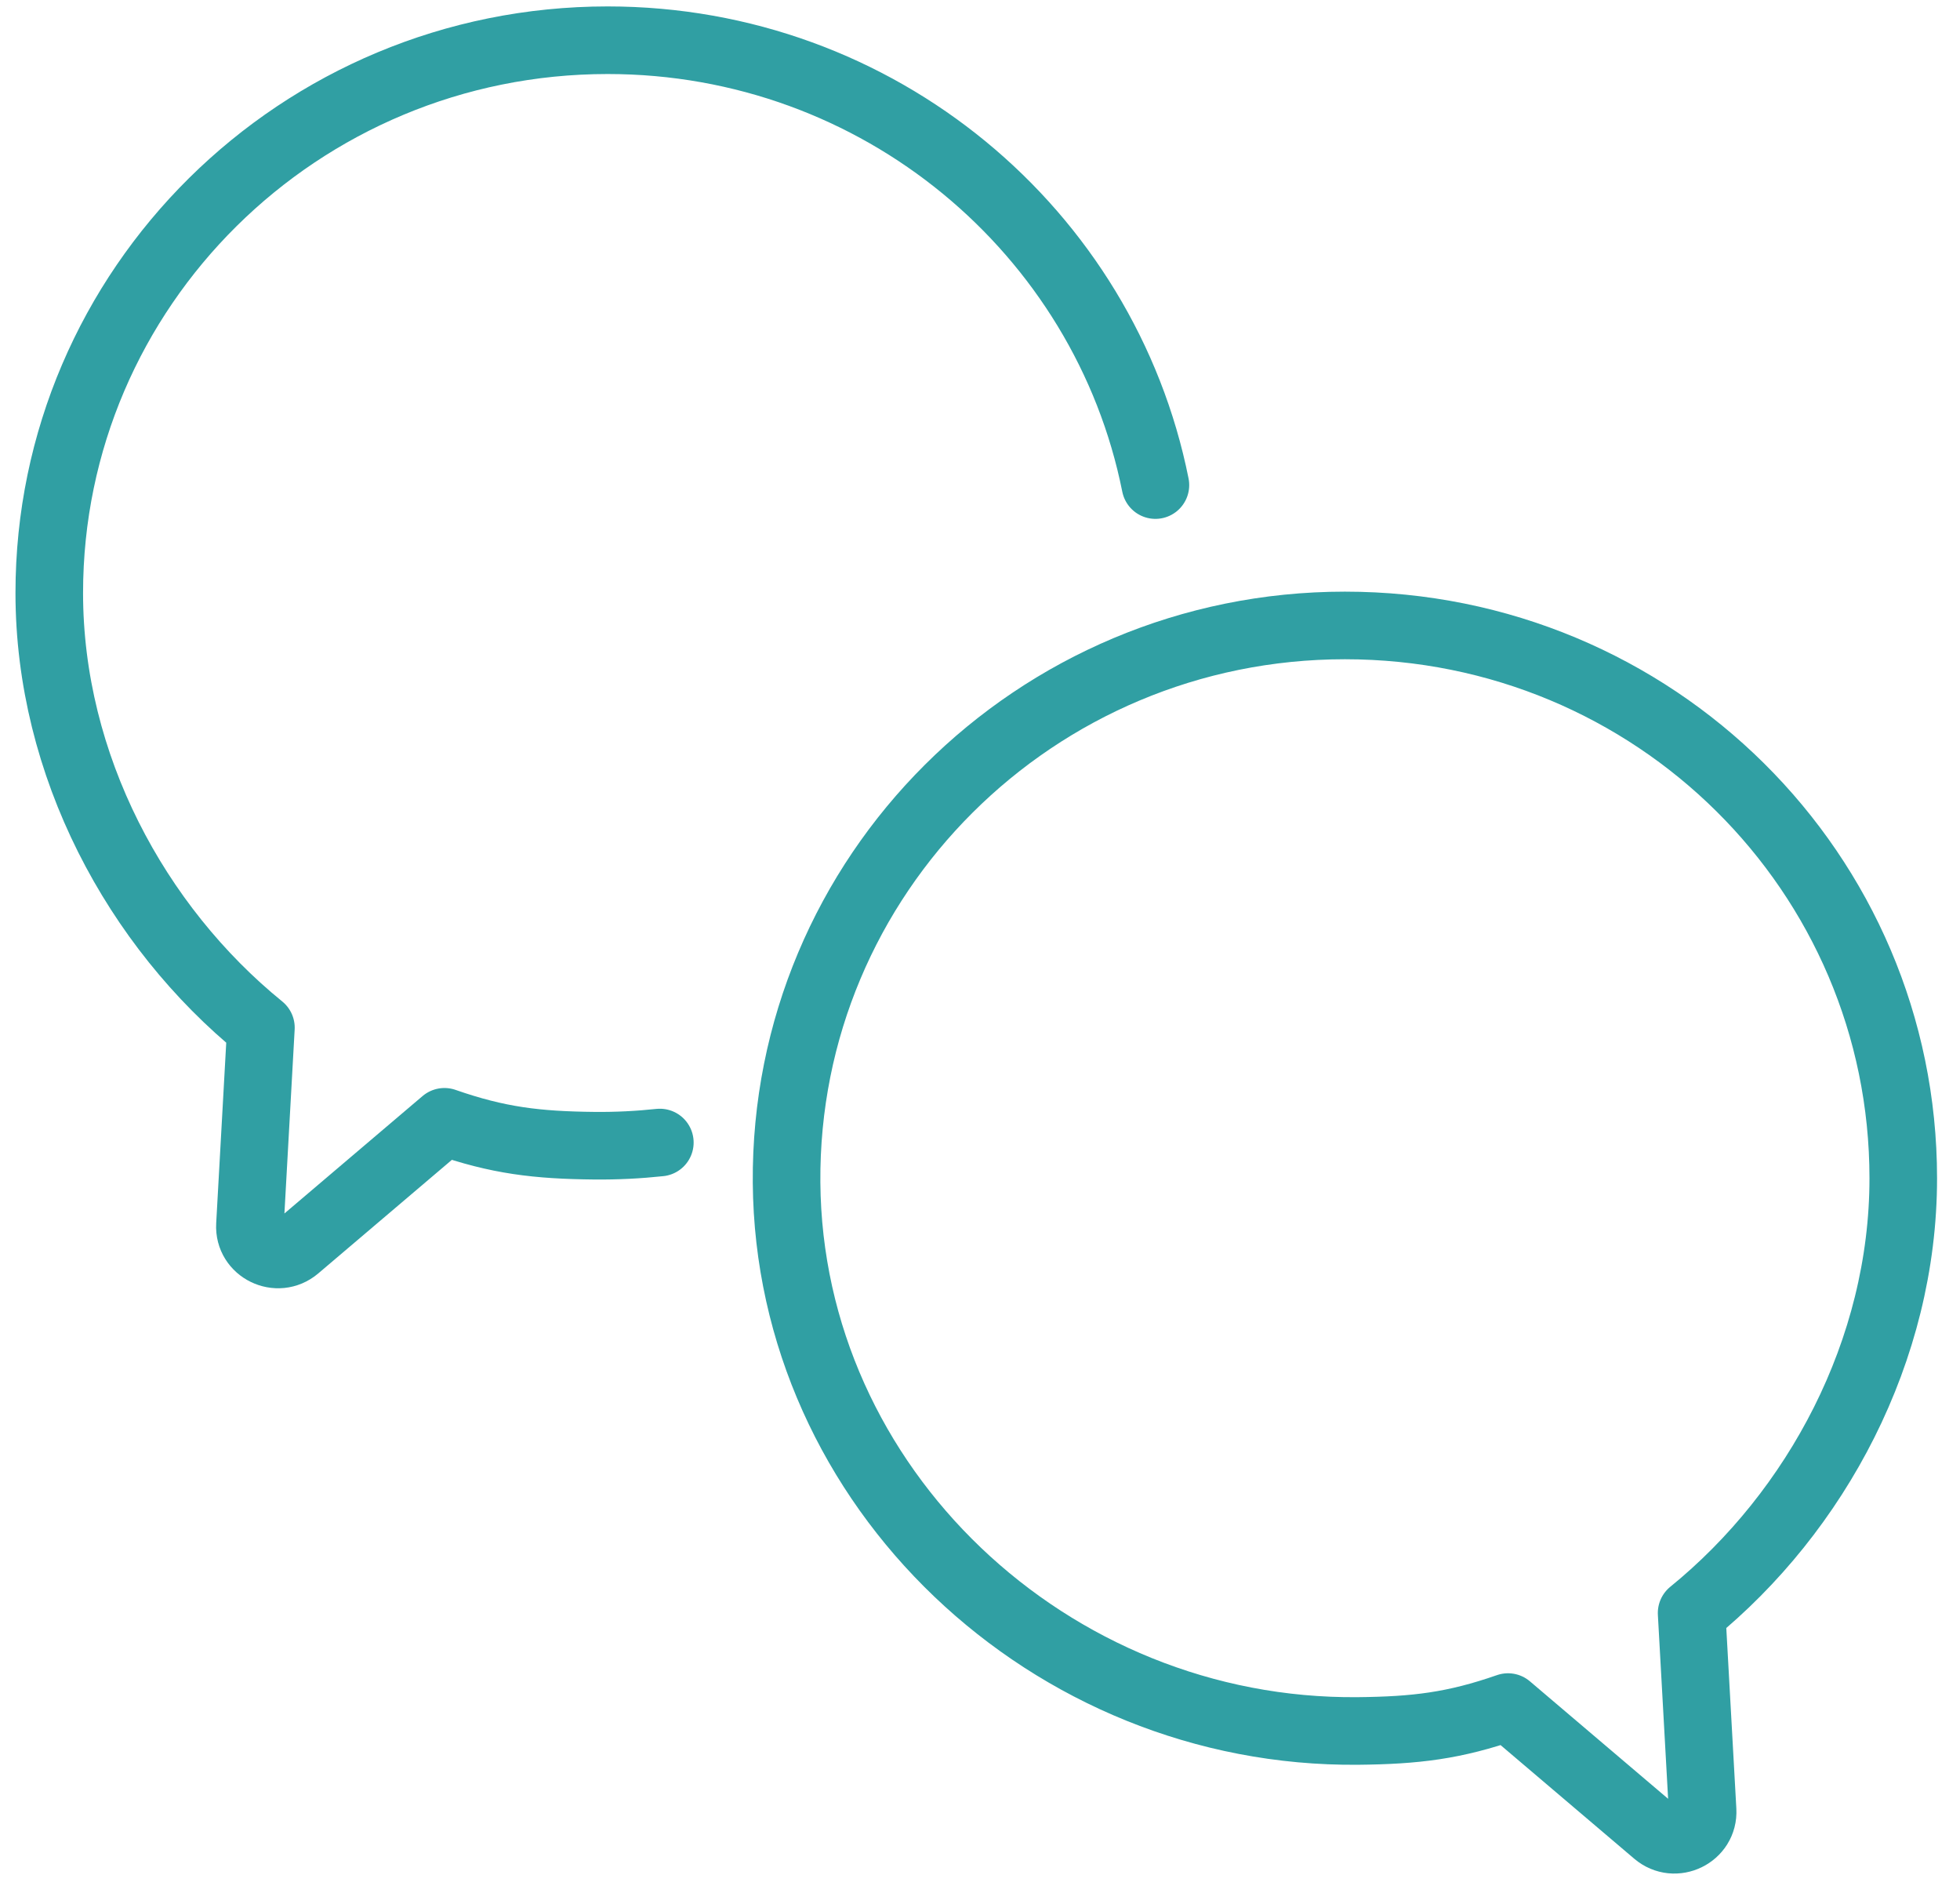
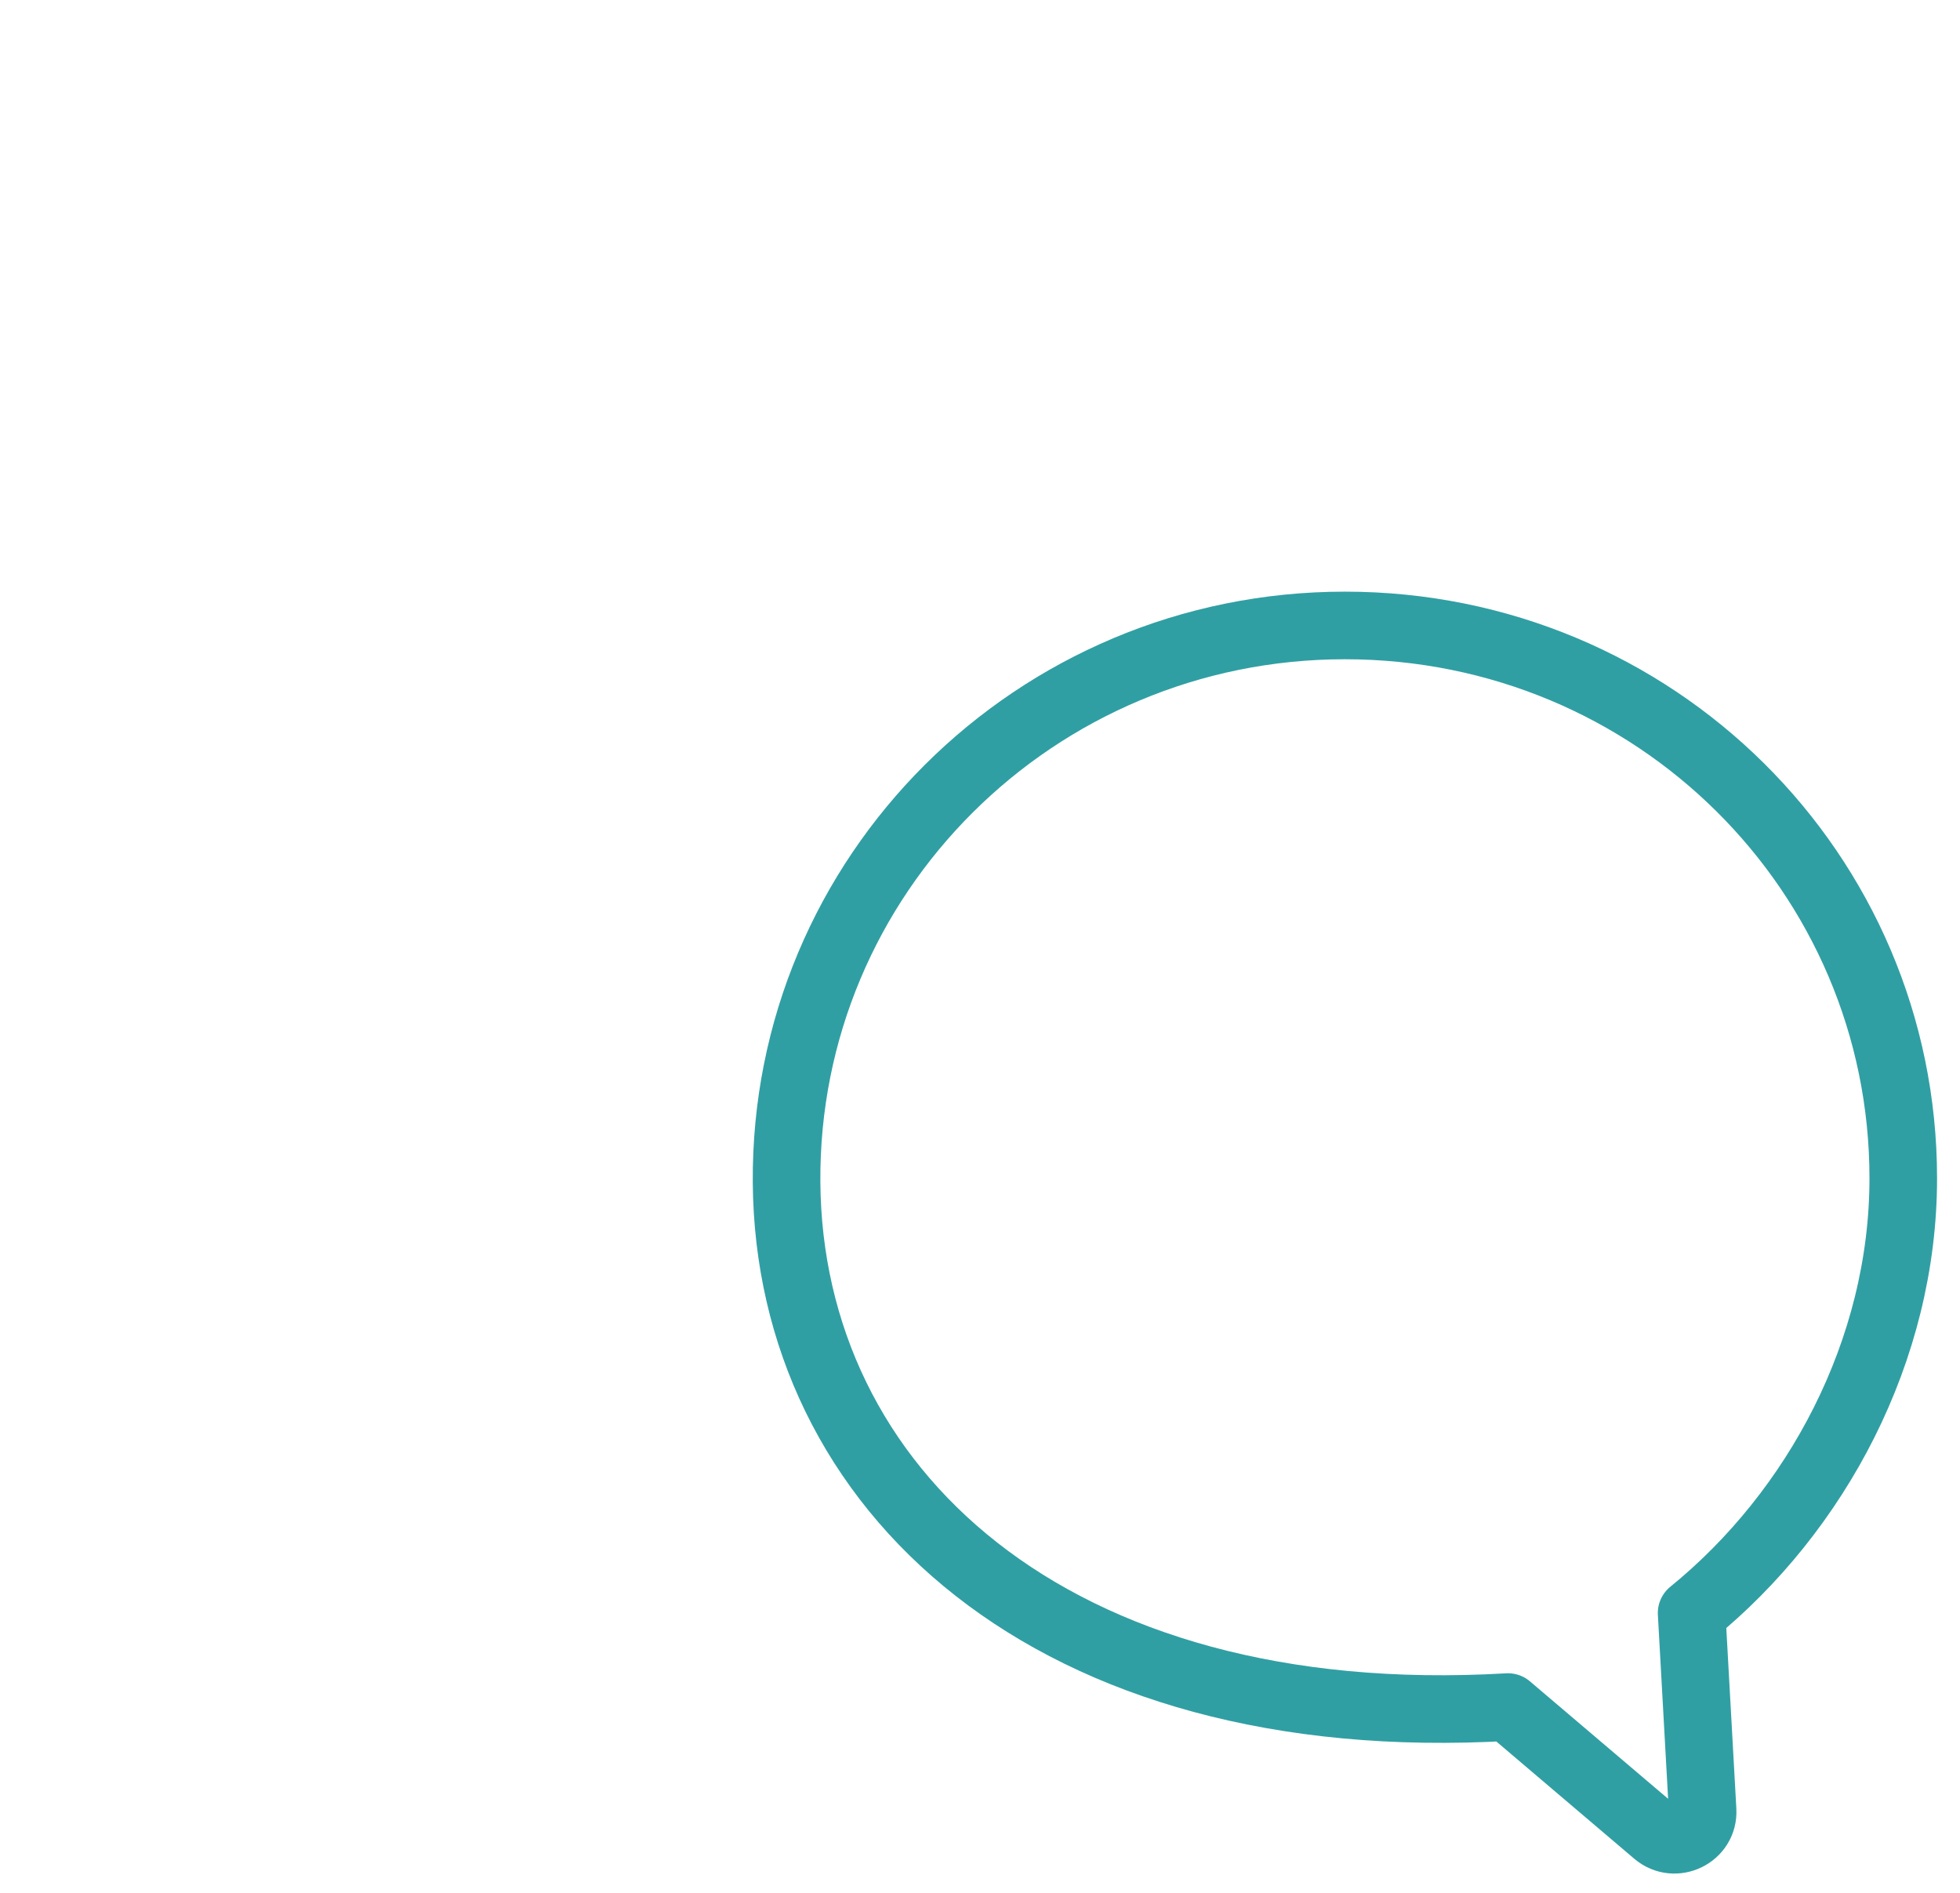
<svg xmlns="http://www.w3.org/2000/svg" width="58" height="56" viewBox="0 0 58 56" fill="none">
-   <path d="M34.191 14.351C32.691 6.848 26.004 1.19 17.981 1.19C8.856 1.19 1.458 8.512 1.458 17.543C1.458 22.639 4.029 27.404 7.721 30.404L7.396 36.243C7.355 36.968 8.213 37.386 8.77 36.913L13.152 33.189C14.745 33.745 15.893 33.879 17.594 33.896C18.245 33.902 18.89 33.87 19.526 33.802" stroke="#309FA3" stroke-width="2" stroke-linecap="round" stroke-linejoin="round" />
-   <path d="M56.321 34.86C56.321 39.956 53.75 44.721 50.058 47.721L50.383 53.558C50.424 54.283 49.564 54.703 49.007 54.228L44.625 50.504C43.03 51.06 41.886 51.194 40.185 51.211C31.07 51.296 23.345 44.008 23.276 34.985C23.207 25.895 30.631 18.504 39.798 18.504C48.966 18.504 56.321 25.827 56.321 34.858V34.86Z" stroke="#309FA3" stroke-width="2" stroke-linecap="round" stroke-linejoin="round" />
+   <path d="M56.321 34.86C56.321 39.956 53.75 44.721 50.058 47.721L50.383 53.558C50.424 54.283 49.564 54.703 49.007 54.228L44.625 50.504C31.07 51.296 23.345 44.008 23.276 34.985C23.207 25.895 30.631 18.504 39.798 18.504C48.966 18.504 56.321 25.827 56.321 34.858V34.86Z" stroke="#309FA3" stroke-width="2" stroke-linecap="round" stroke-linejoin="round" />
</svg>